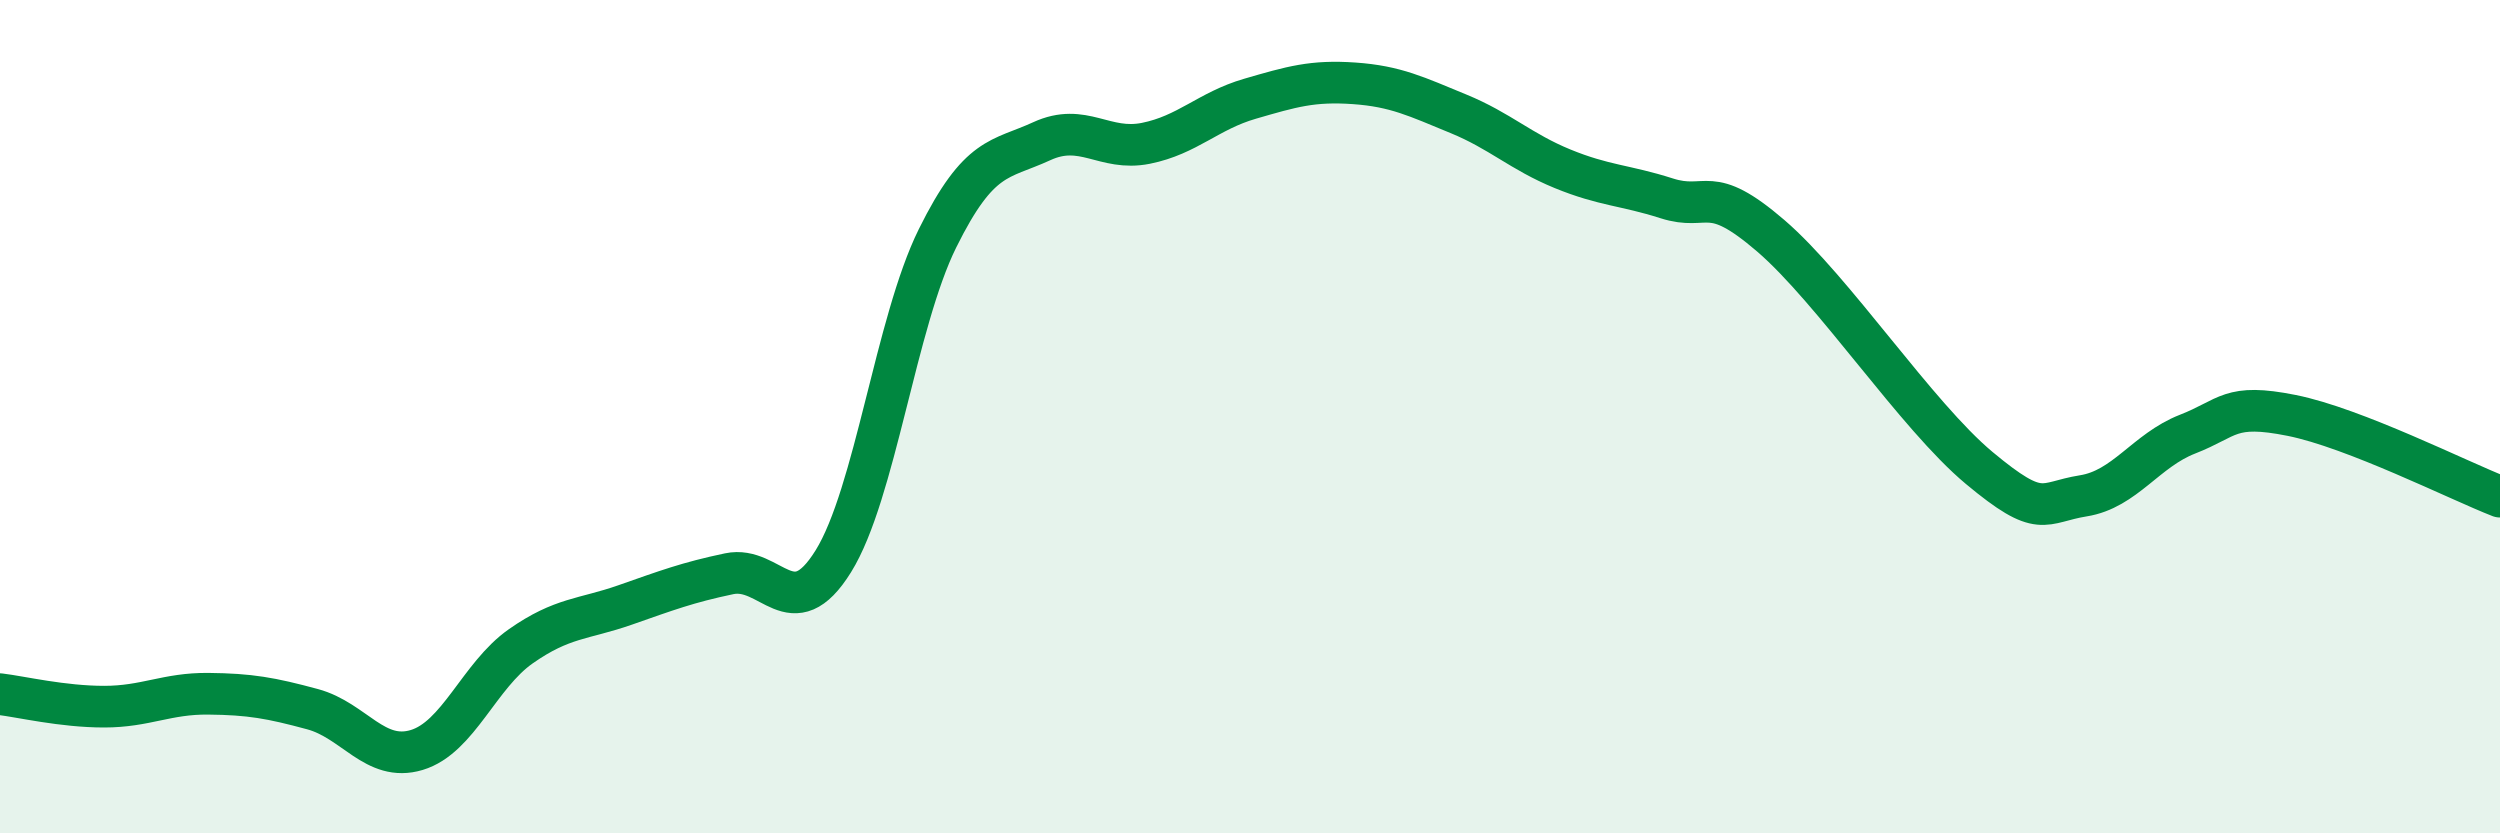
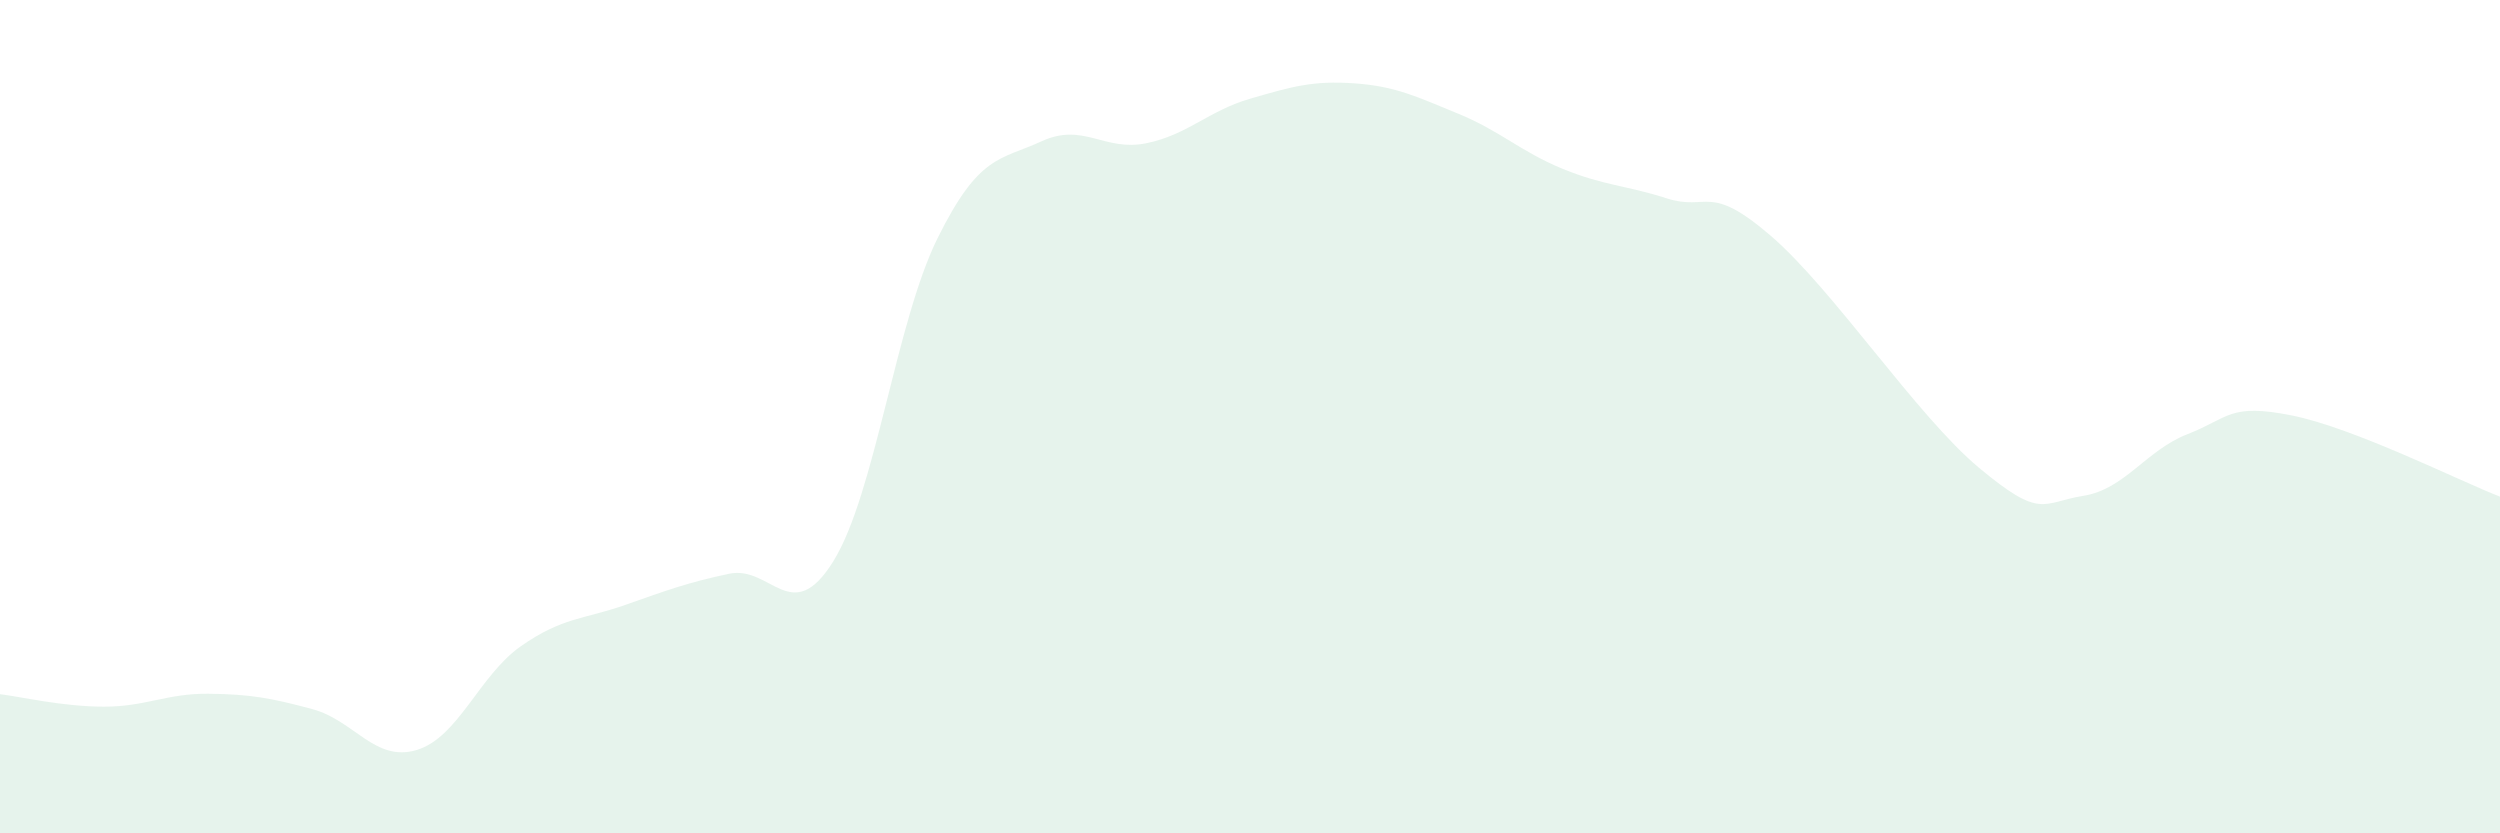
<svg xmlns="http://www.w3.org/2000/svg" width="60" height="20" viewBox="0 0 60 20">
  <path d="M 0,16.66 C 0.5,16.72 1.5,16.96 2.5,16.96 C 3.5,16.96 4,16.64 5,16.65 C 6,16.66 6.5,16.75 7.5,17.02 C 8.5,17.29 9,18.3 10,18 C 11,17.7 11.5,16.21 12.5,15.51 C 13.5,14.81 14,14.87 15,14.52 C 16,14.17 16.5,13.98 17.5,13.77 C 18.5,13.56 19,15.08 20,13.47 C 21,11.86 21.5,7.74 22.5,5.72 C 23.5,3.7 24,3.85 25,3.39 C 26,2.93 26.5,3.64 27.5,3.44 C 28.5,3.24 29,2.66 30,2.37 C 31,2.08 31.5,1.93 32.5,2 C 33.5,2.07 34,2.32 35,2.73 C 36,3.14 36.5,3.64 37.5,4.05 C 38.5,4.46 39,4.44 40,4.76 C 41,5.08 41,4.37 42.5,5.66 C 44,6.95 46,9.98 47.5,11.23 C 49,12.48 49,12.06 50,11.9 C 51,11.74 51.5,10.81 52.5,10.42 C 53.5,10.03 53.5,9.67 55,9.97 C 56.5,10.27 59,11.53 60,11.92L60 20L0 20Z" fill="#008740" opacity="0.1" stroke-linecap="round" stroke-linejoin="round" />
-   <path d="M 0,16.66 C 0.5,16.72 1.5,16.96 2.5,16.96 C 3.5,16.96 4,16.64 5,16.65 C 6,16.66 6.5,16.75 7.5,17.02 C 8.5,17.29 9,18.3 10,18 C 11,17.7 11.5,16.21 12.5,15.51 C 13.5,14.81 14,14.87 15,14.52 C 16,14.17 16.5,13.98 17.5,13.77 C 18.5,13.56 19,15.08 20,13.47 C 21,11.86 21.5,7.74 22.5,5.72 C 23.5,3.7 24,3.85 25,3.39 C 26,2.93 26.5,3.64 27.5,3.44 C 28.5,3.24 29,2.66 30,2.37 C 31,2.08 31.5,1.93 32.5,2 C 33.5,2.07 34,2.32 35,2.73 C 36,3.14 36.5,3.64 37.5,4.05 C 38.5,4.46 39,4.44 40,4.76 C 41,5.08 41,4.37 42.5,5.66 C 44,6.95 46,9.98 47.5,11.23 C 49,12.48 49,12.06 50,11.9 C 51,11.74 51.5,10.81 52.5,10.42 C 53.5,10.03 53.5,9.67 55,9.97 C 56.5,10.27 59,11.53 60,11.92" stroke="#008740" stroke-width="1" fill="none" stroke-linecap="round" stroke-linejoin="round" />
</svg>